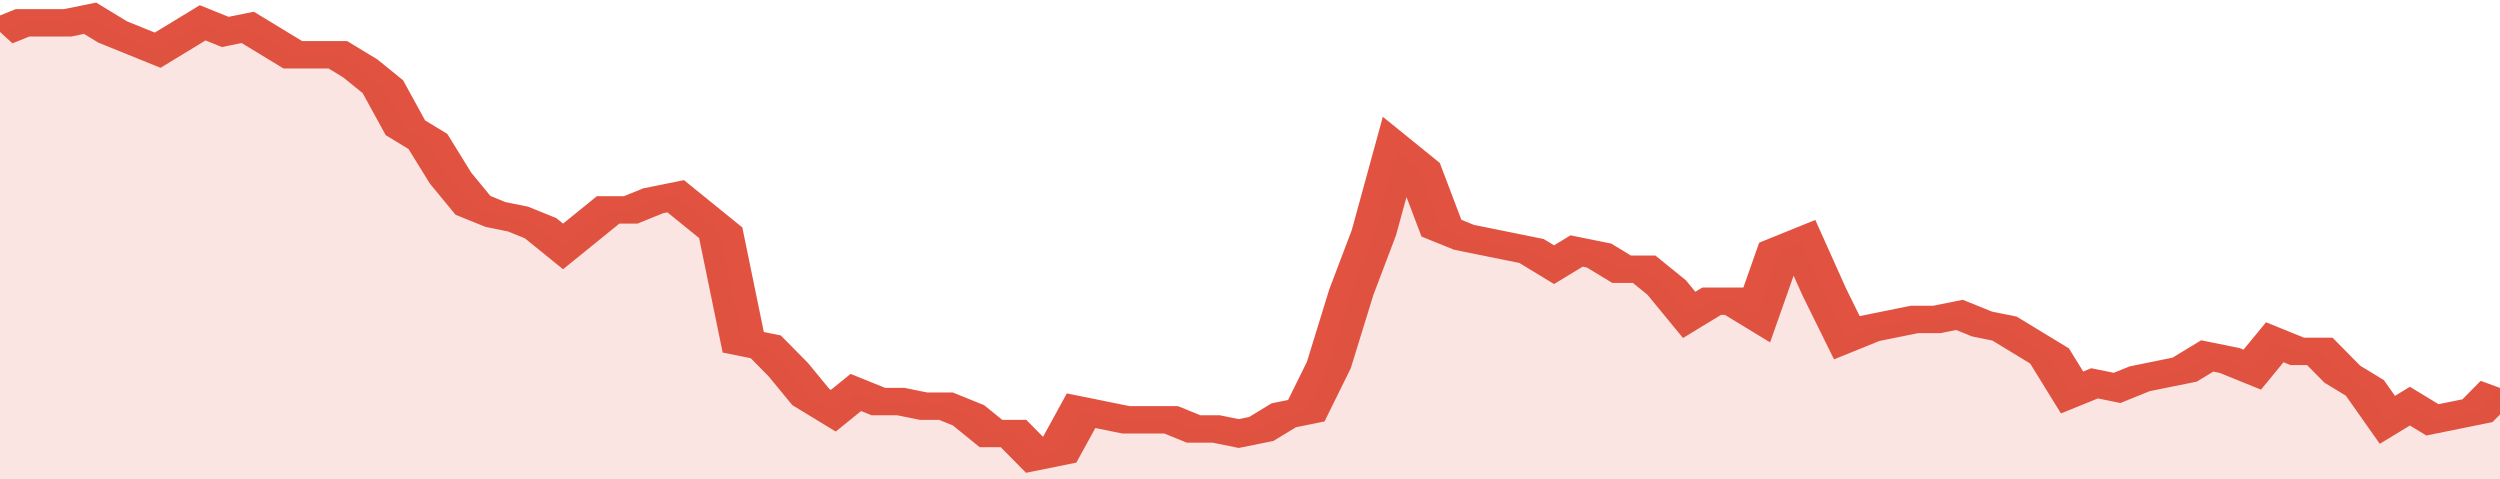
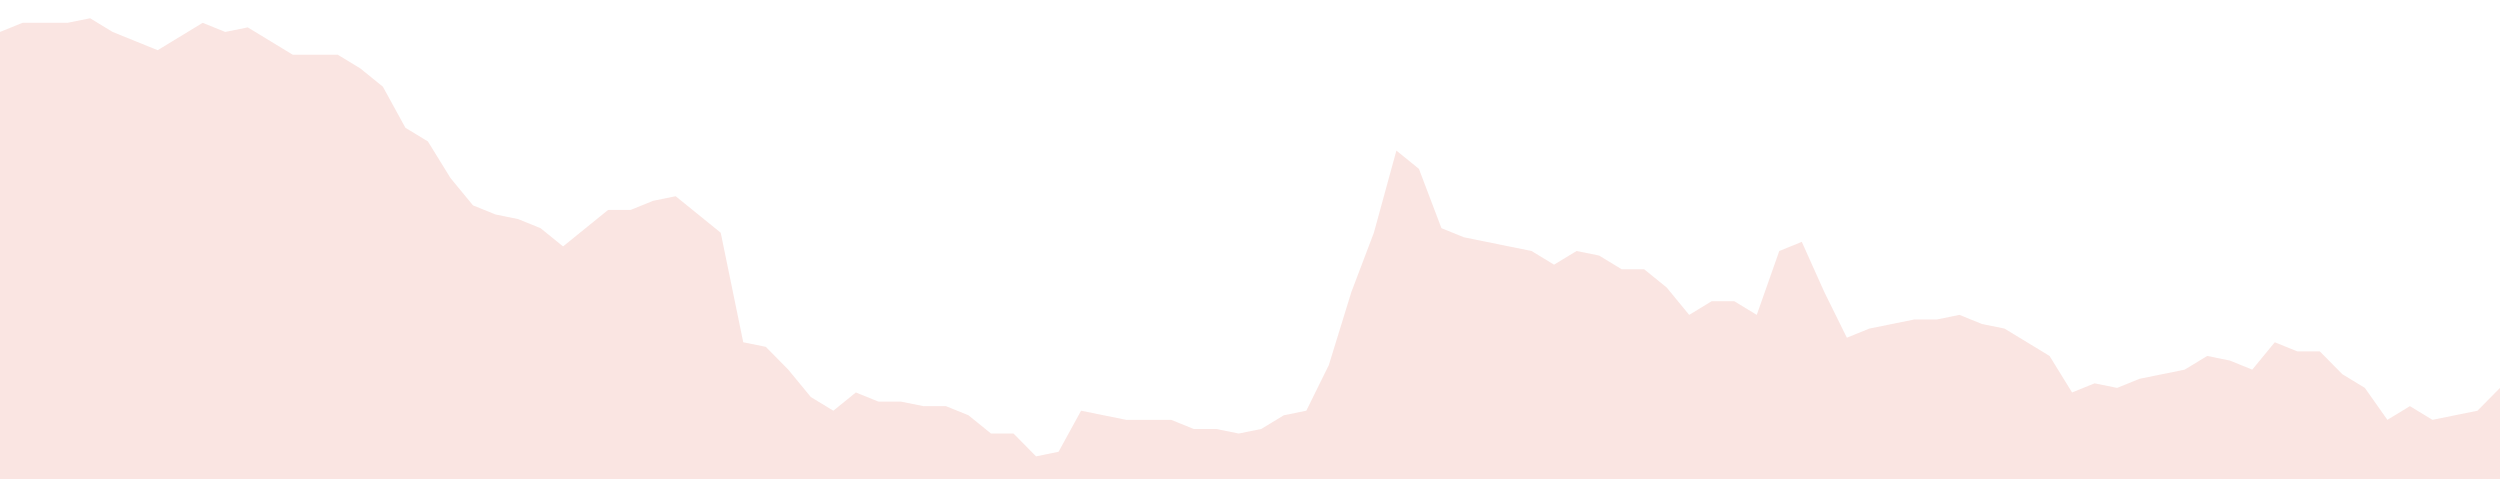
<svg xmlns="http://www.w3.org/2000/svg" viewBox="0 0 333 105" width="120" height="23" preserveAspectRatio="none">
-   <polyline fill="none" stroke="#E15241" stroke-width="6" points="0, 7 3, 5 6, 5 9, 5 12, 4 15, 7 18, 9 21, 11 24, 8 27, 5 30, 7 33, 6 36, 9 39, 12 42, 12 45, 12 48, 15 51, 19 54, 28 57, 31 60, 39 63, 45 66, 47 69, 48 72, 50 75, 54 78, 50 81, 46 84, 46 87, 44 90, 43 93, 47 96, 51 99, 75 102, 76 105, 81 108, 87 111, 90 114, 86 117, 88 120, 88 123, 89 126, 89 129, 91 132, 95 135, 95 138, 100 141, 99 144, 90 147, 91 150, 92 153, 92 156, 92 159, 94 162, 94 165, 95 168, 94 171, 91 174, 90 177, 80 180, 64 183, 51 186, 33 189, 37 192, 50 195, 52 198, 53 201, 54 204, 55 207, 58 210, 55 213, 56 216, 59 219, 59 222, 63 225, 69 228, 66 231, 66 234, 69 237, 55 240, 53 243, 64 246, 74 249, 72 252, 71 255, 70 258, 70 261, 69 264, 71 267, 72 270, 75 273, 78 276, 86 279, 84 282, 85 285, 83 288, 82 291, 81 294, 78 297, 79 300, 81 303, 75 306, 77 309, 77 312, 82 315, 85 318, 92 321, 89 324, 92 327, 91 330, 90 333, 85 333, 85 "> </polyline>
  <polygon fill="#E15241" opacity="0.15" points="0, 105 0, 7 3, 5 6, 5 9, 5 12, 4 15, 7 18, 9 21, 11 24, 8 27, 5 30, 7 33, 6 36, 9 39, 12 42, 12 45, 12 48, 15 51, 19 54, 28 57, 31 60, 39 63, 45 66, 47 69, 48 72, 50 75, 54 78, 50 81, 46 84, 46 87, 44 90, 43 93, 47 96, 51 99, 75 102, 76 105, 81 108, 87 111, 90 114, 86 117, 88 120, 88 123, 89 126, 89 129, 91 132, 95 135, 95 138, 100 141, 99 144, 90 147, 91 150, 92 153, 92 156, 92 159, 94 162, 94 165, 95 168, 94 171, 91 174, 90 177, 80 180, 64 183, 51 186, 33 189, 37 192, 50 195, 52 198, 53 201, 54 204, 55 207, 58 210, 55 213, 56 216, 59 219, 59 222, 63 225, 69 228, 66 231, 66 234, 69 237, 55 240, 53 243, 64 246, 74 249, 72 252, 71 255, 70 258, 70 261, 69 264, 71 267, 72 270, 75 273, 78 276, 86 279, 84 282, 85 285, 83 288, 82 291, 81 294, 78 297, 79 300, 81 303, 75 306, 77 309, 77 312, 82 315, 85 318, 92 321, 89 324, 92 327, 91 330, 90 333, 85 333, 105 " />
</svg>